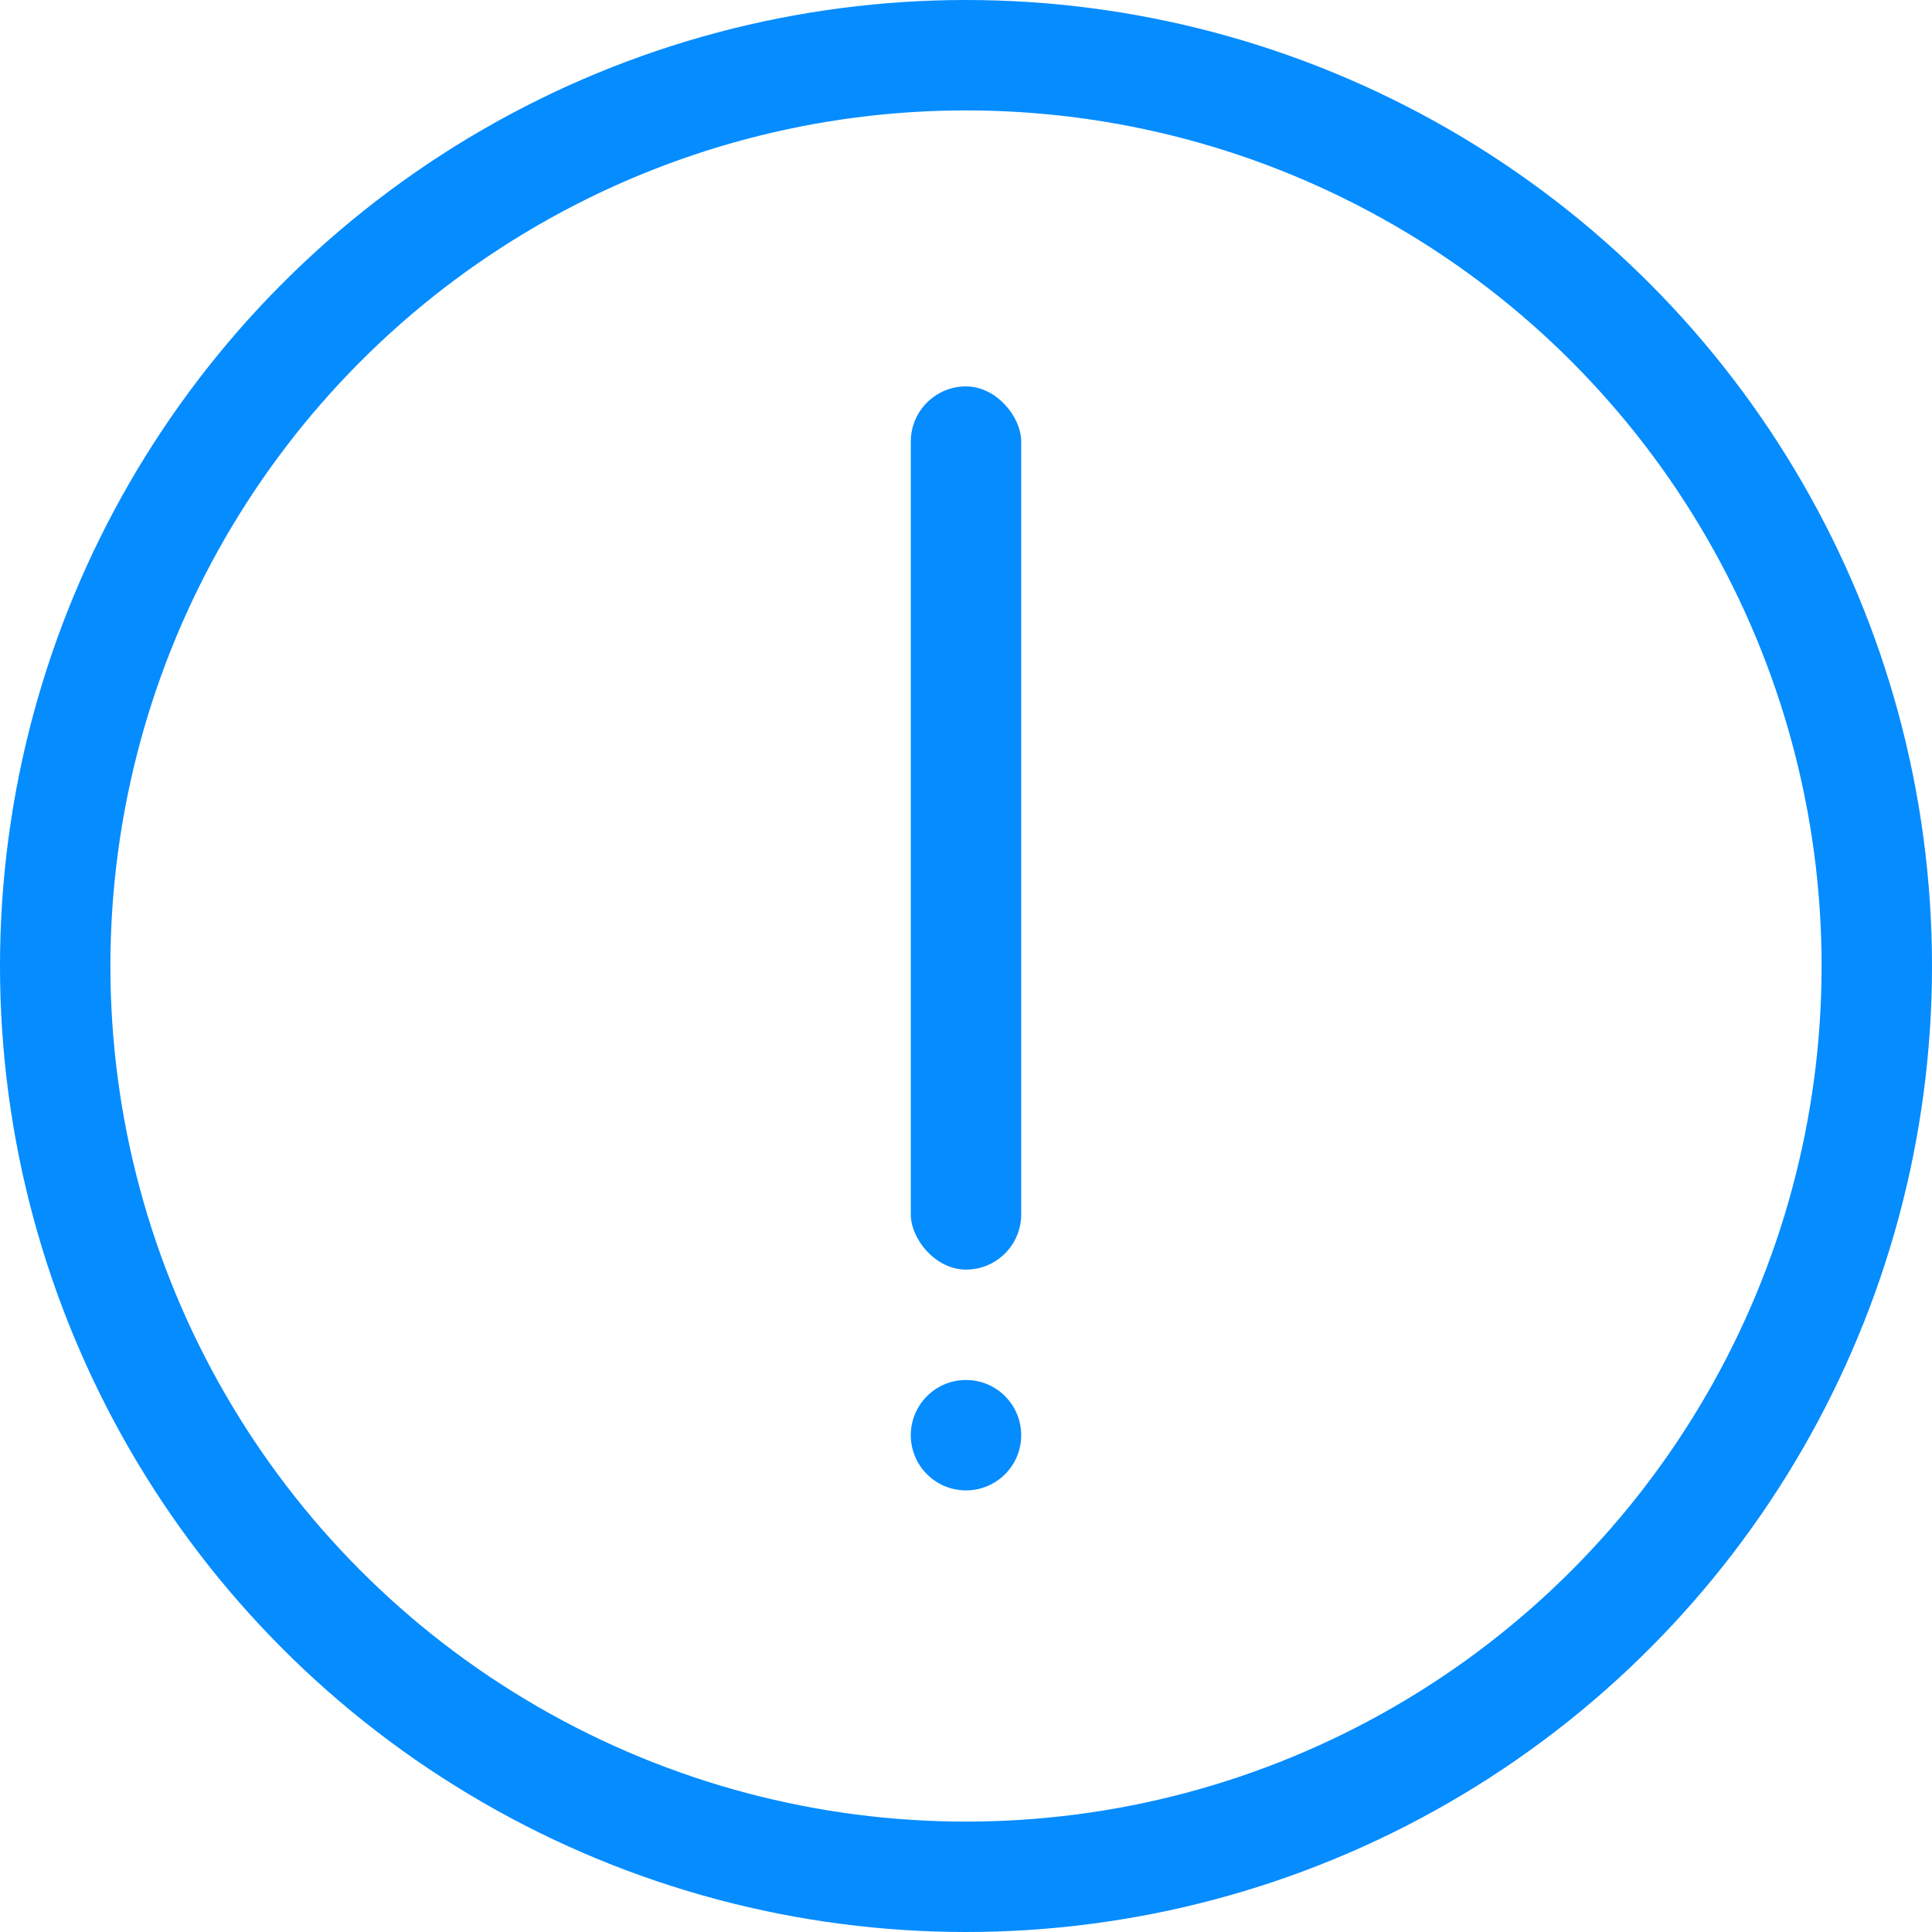
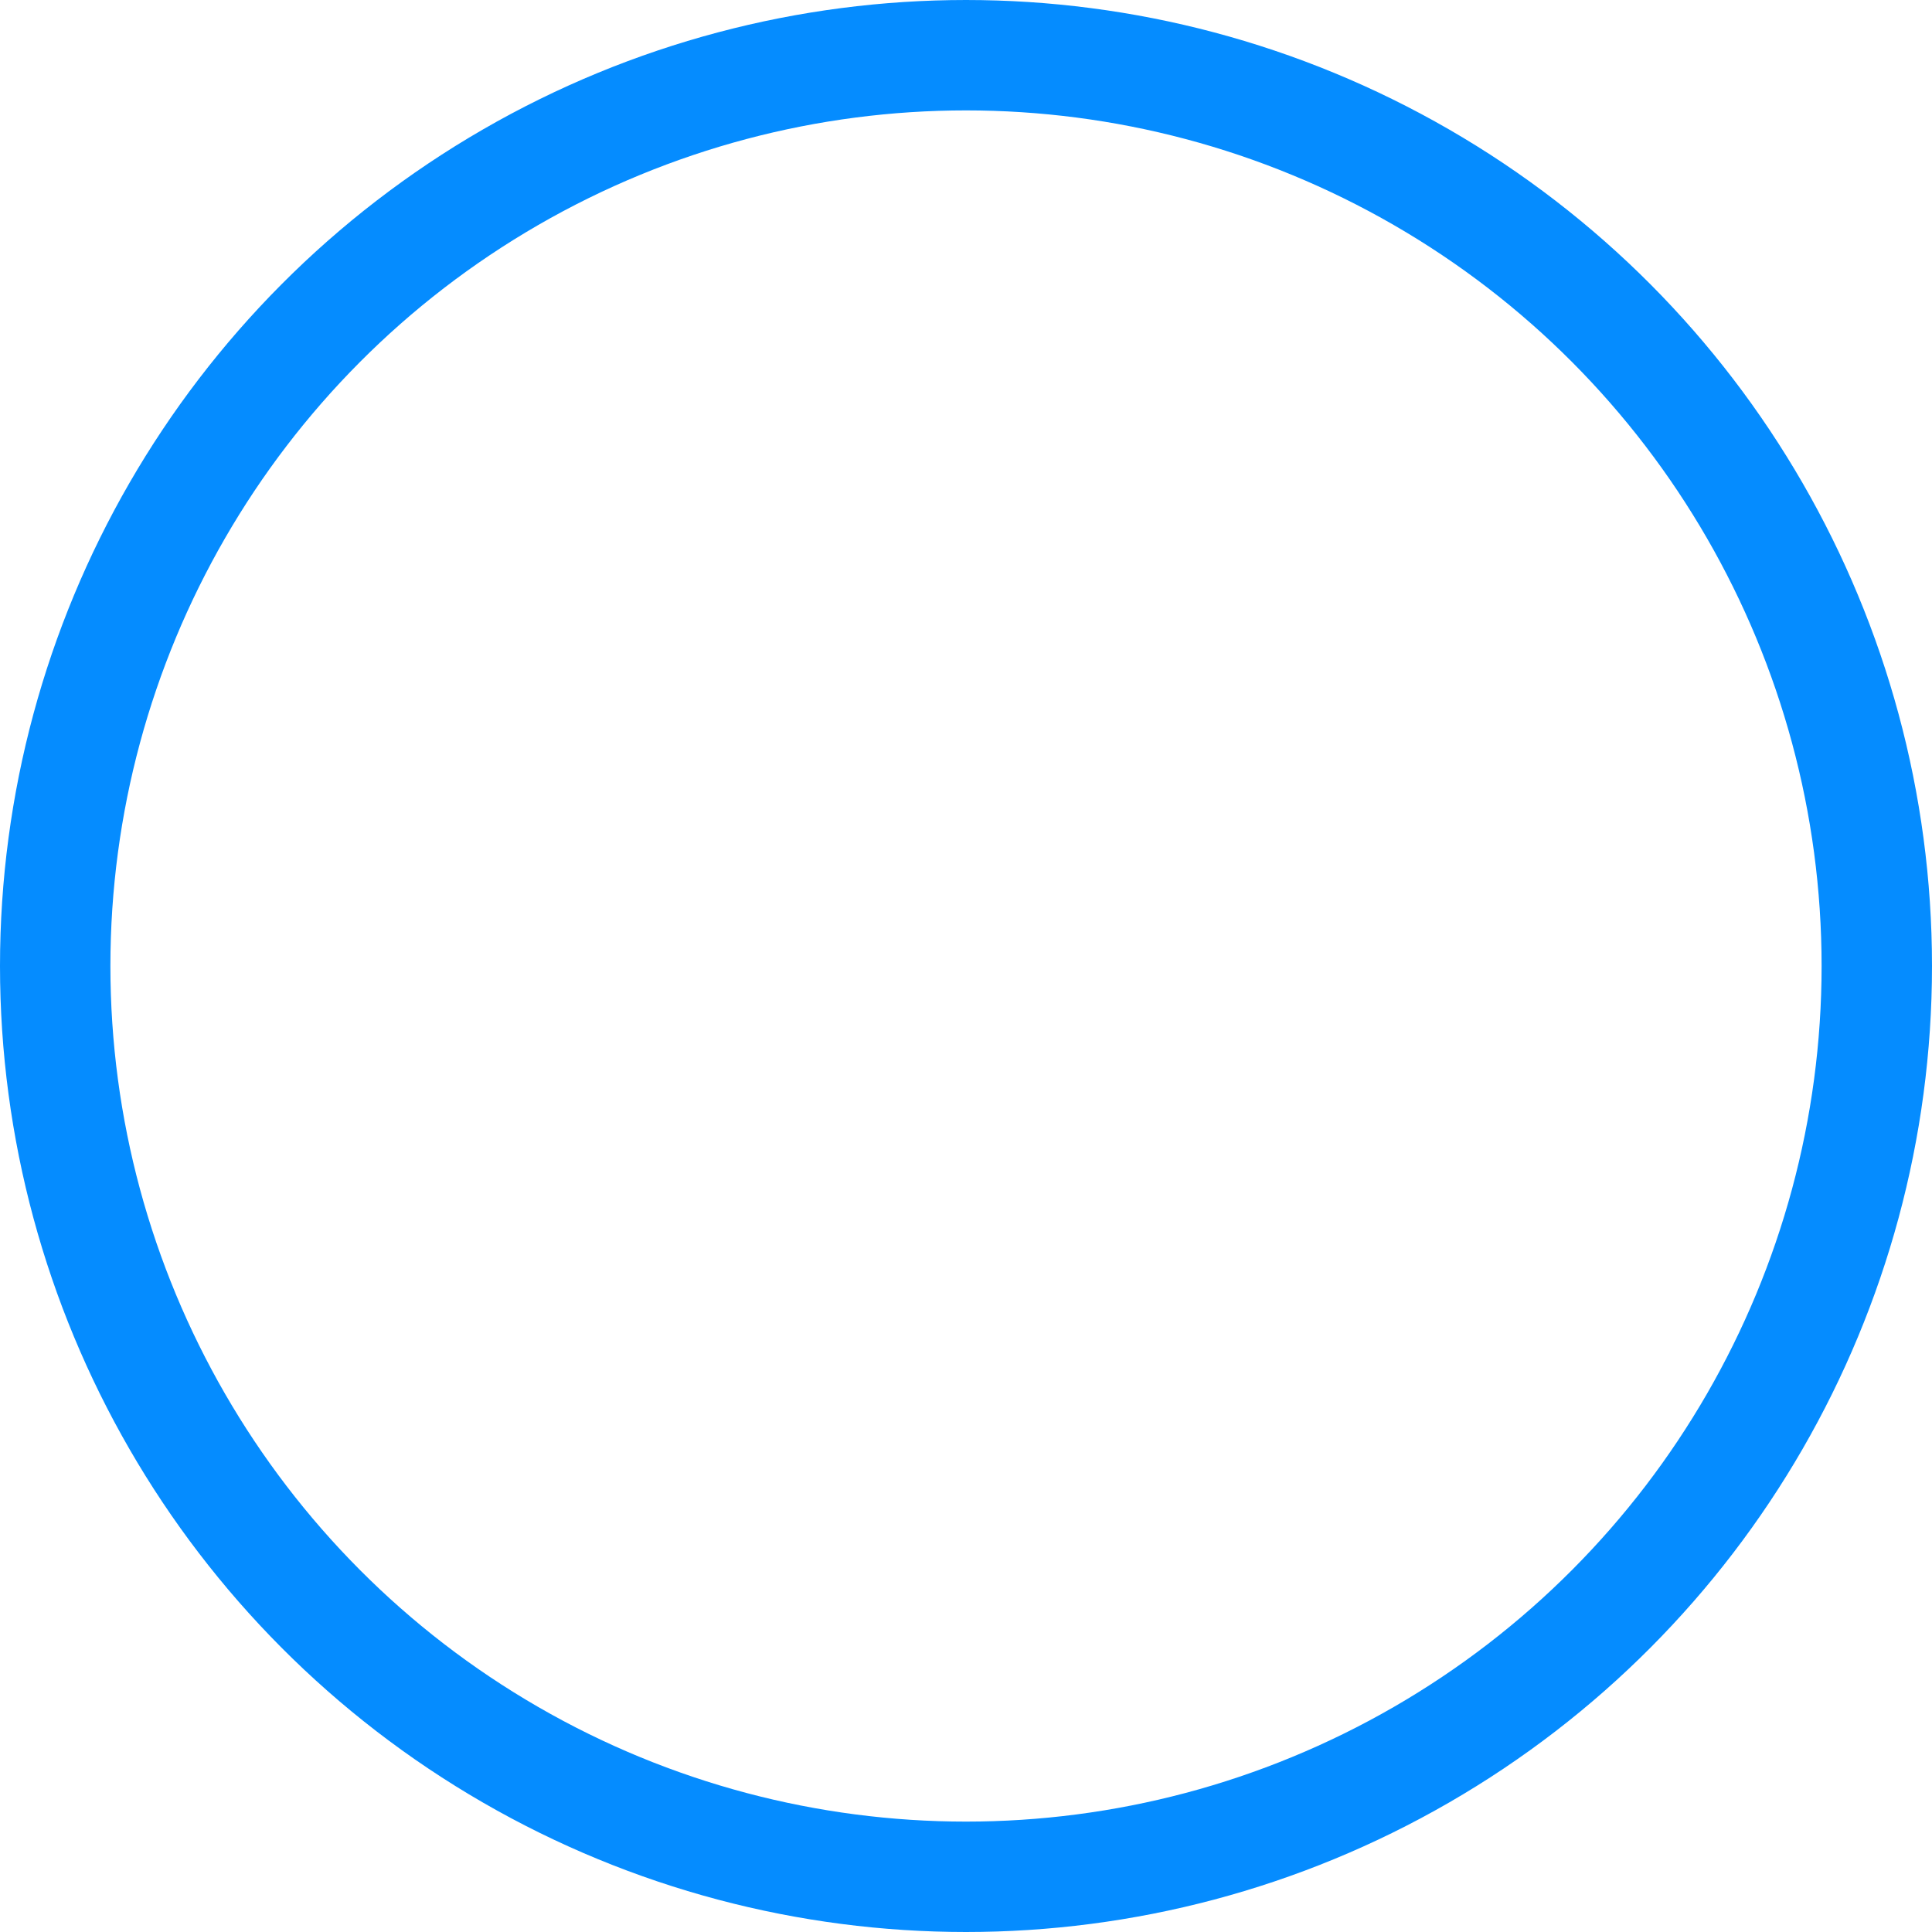
<svg xmlns="http://www.w3.org/2000/svg" fill="none" height="70" viewBox="0 0 70 70" width="70">
  <circle cx="35" cy="35" r="33" stroke="#058CFF" stroke-width="4" />
  <g fill="#058CFF">
-     <rect height="32" rx="2" width="4" x="33" y="14" />
-     <circle cx="35" cy="52" r="2" />
-   </g>
+     </g>
</svg>